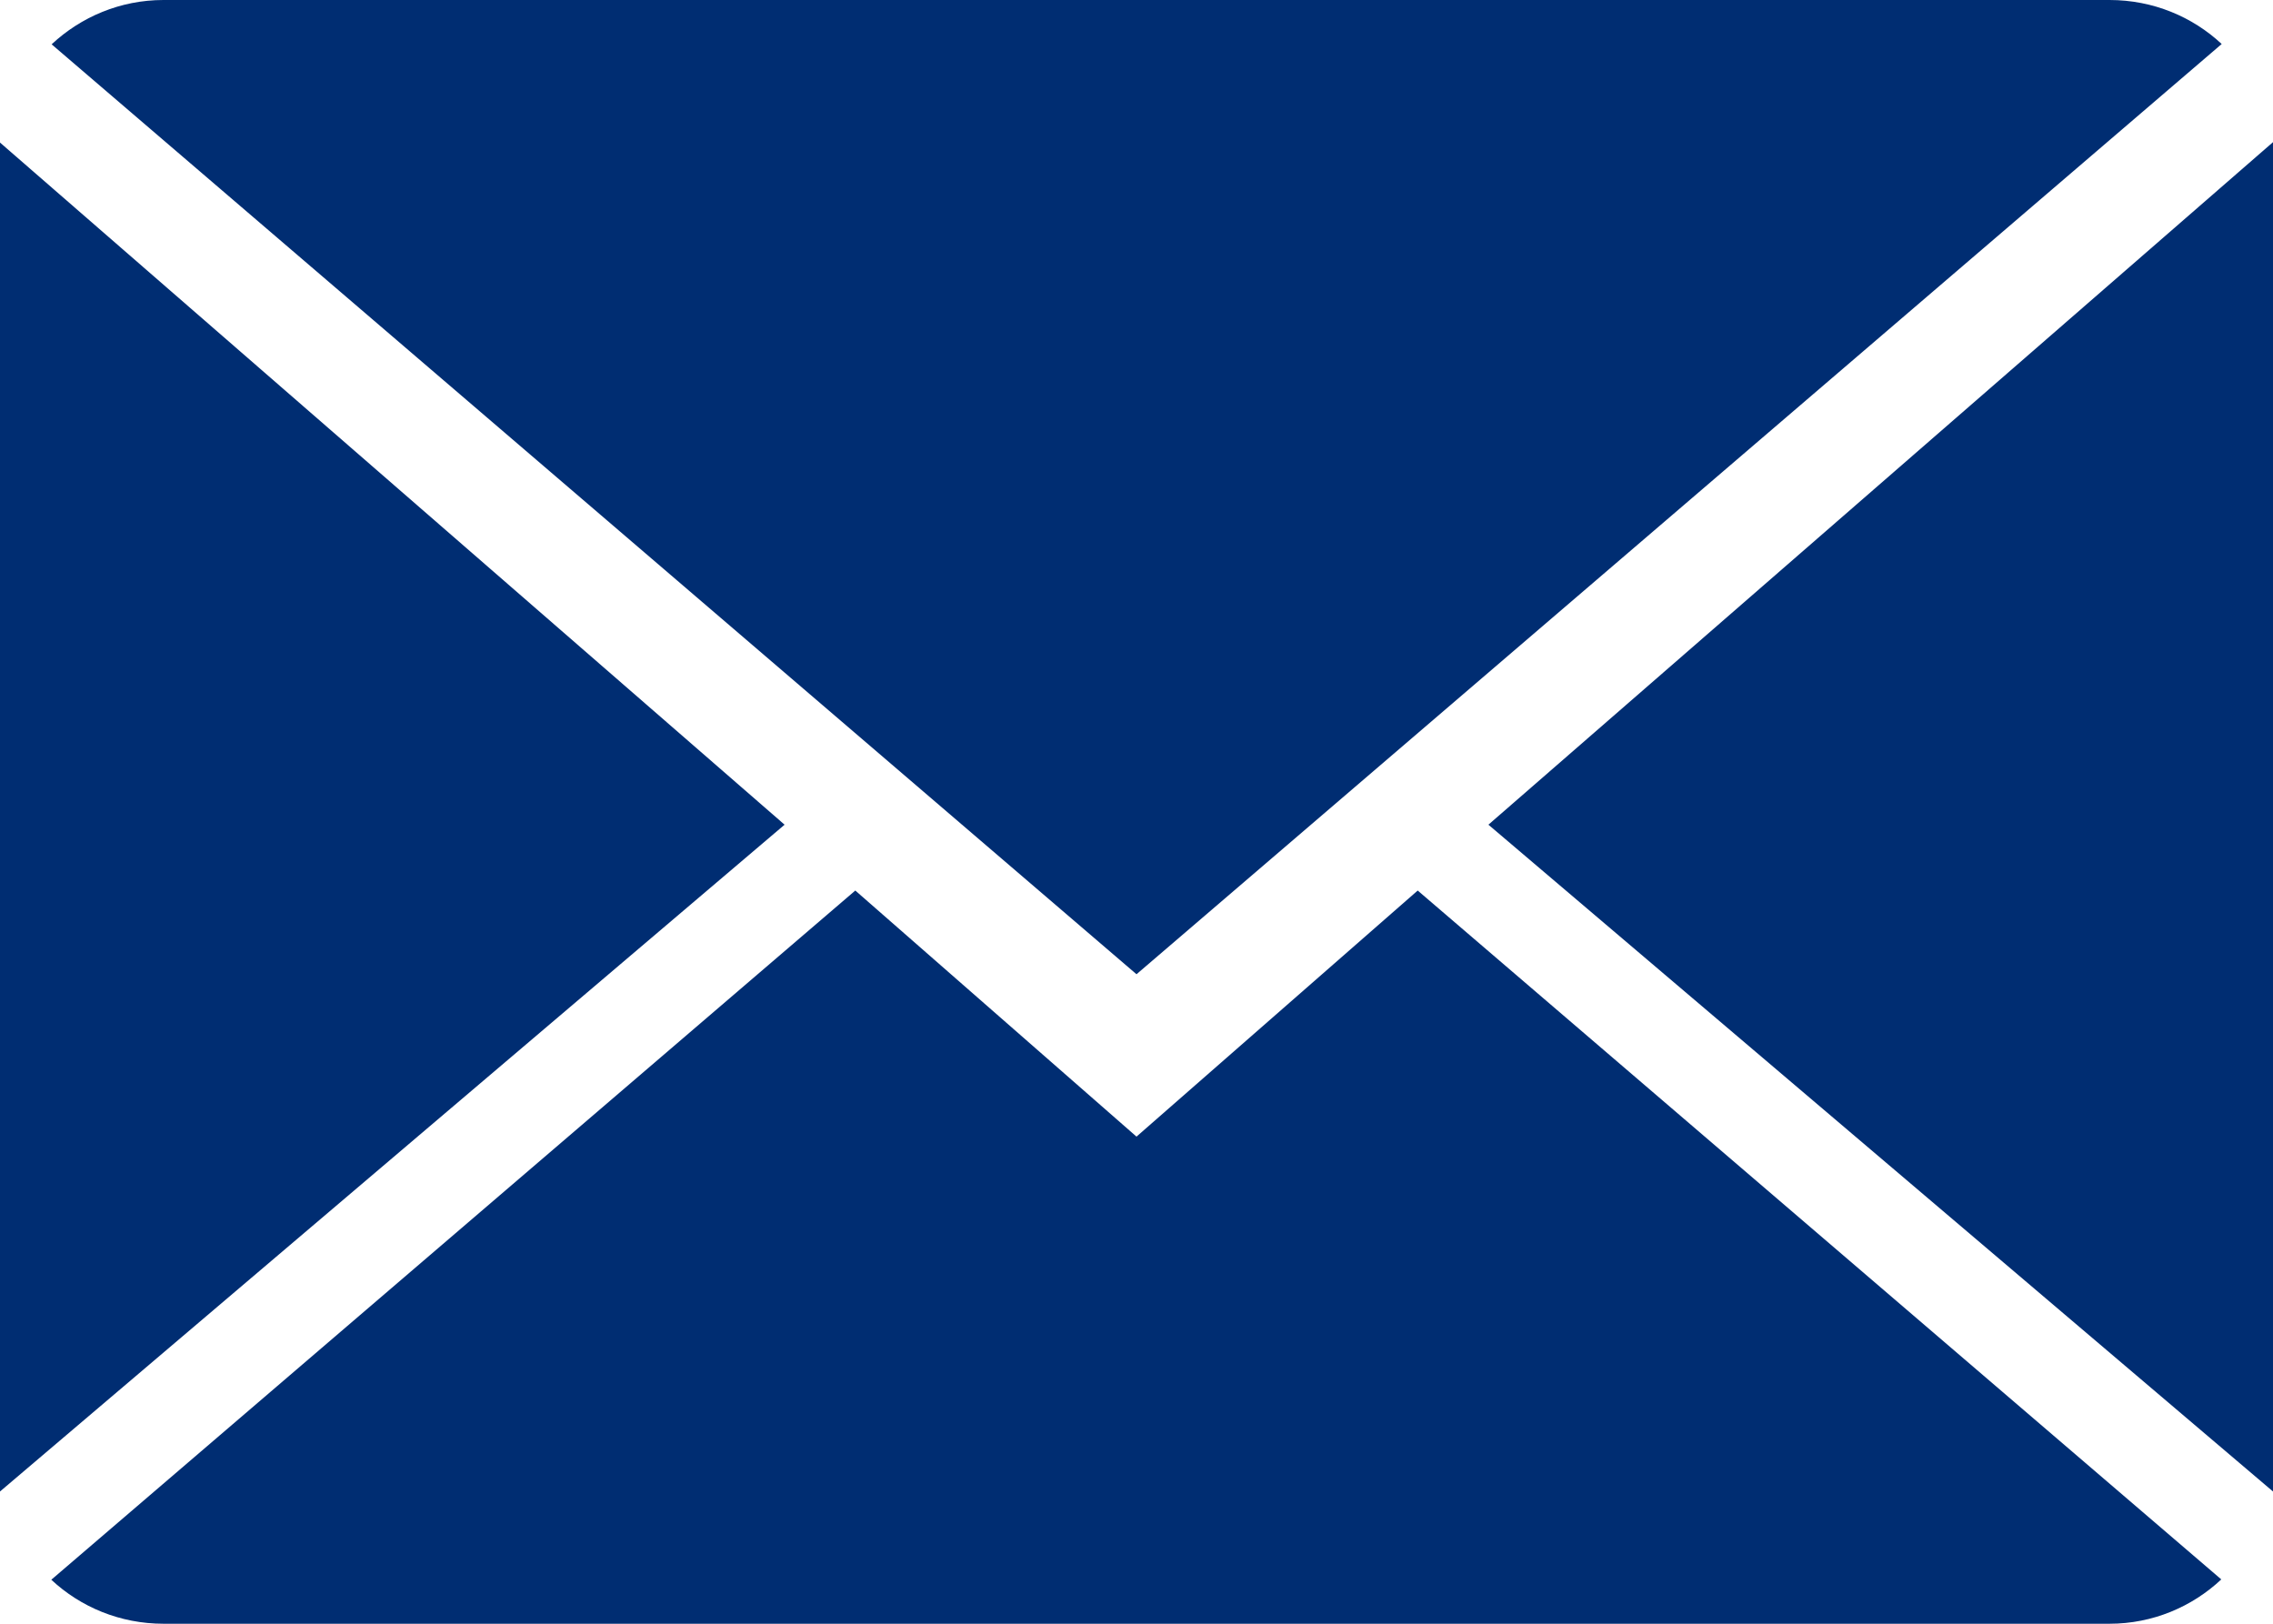
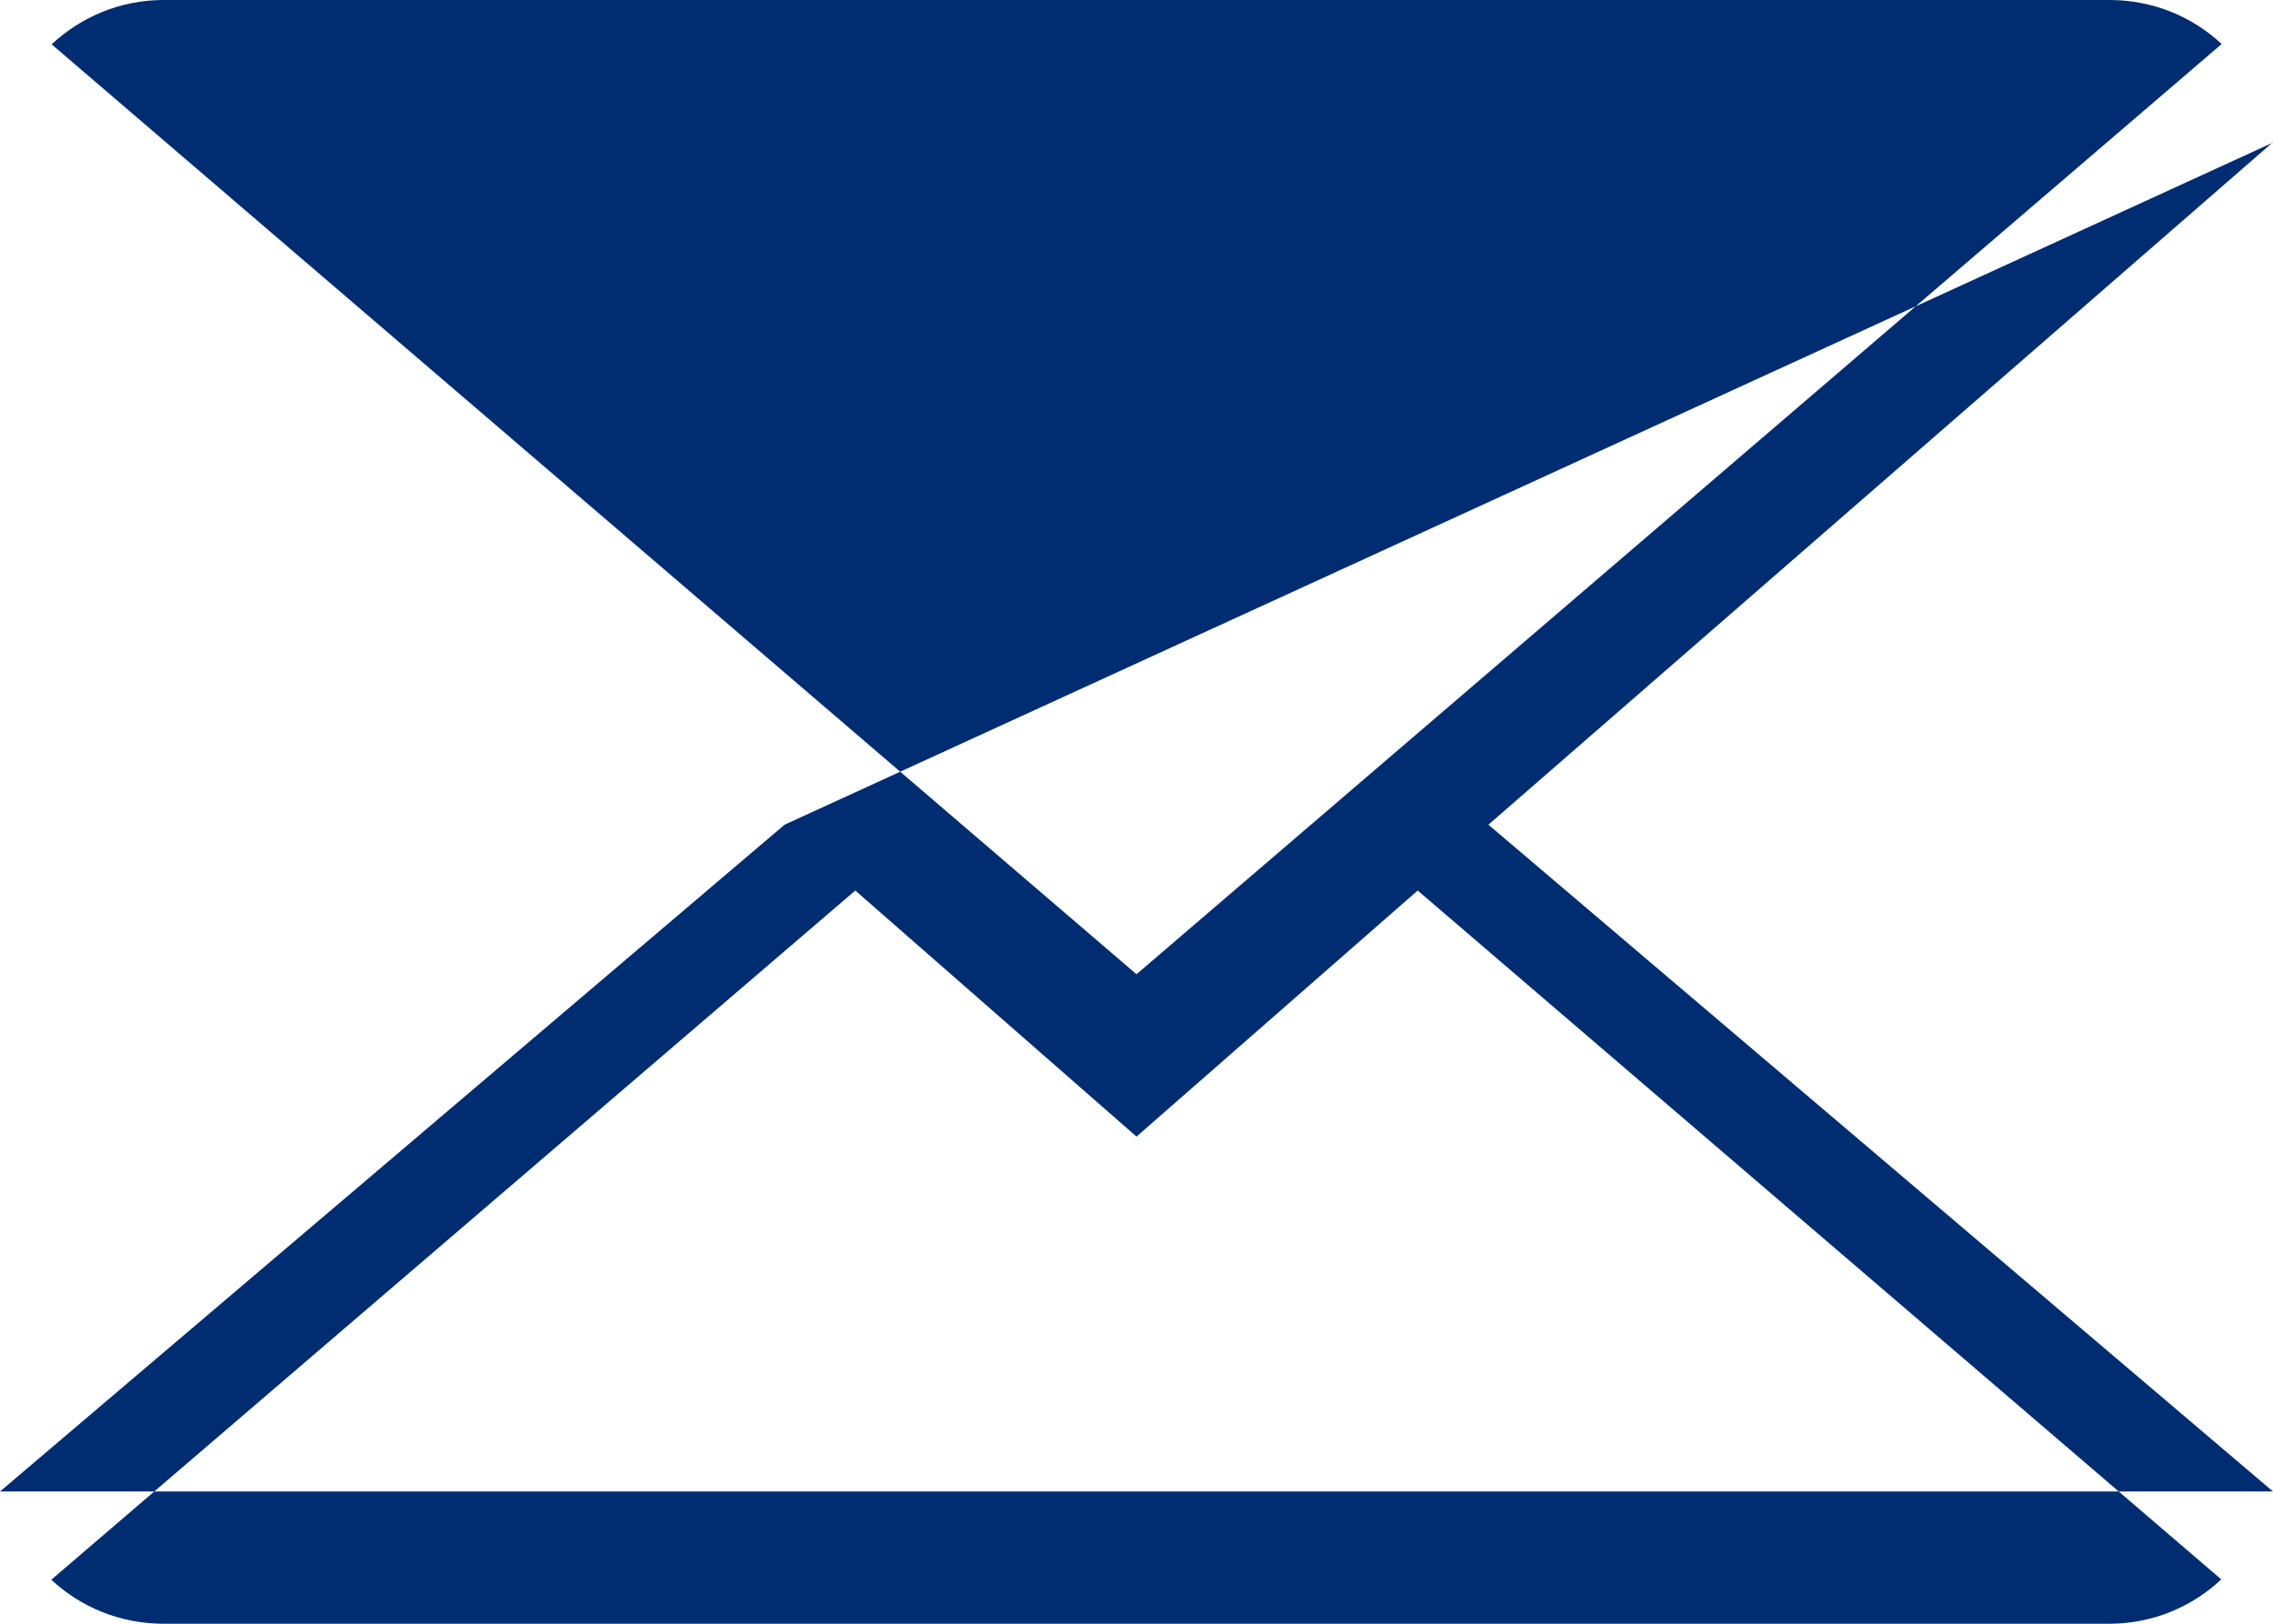
<svg xmlns="http://www.w3.org/2000/svg" width="28" height="20" viewBox="0 0 28 20" fill="none">
-   <path fill-rule="evenodd" clip-rule="evenodd" d="M17.464 10.969L27.363 19.454C27.003 19.791 26.519 20 25.986 20H2.014C1.478 20 0.992 19.794 0.632 19.458L10.536 10.969L14 14L17.464 10.969ZM14 12L0.636 0.546C0.997 0.209 1.481 0 2.014 0H25.986C26.522 0 27.008 0.206 27.368 0.542L14 12ZM28 18.371L18.335 10.158L28 1.751V18.371ZM0 18.371V1.756L9.665 10.158L0 18.371Z" fill="#002d72" />
+   <path fill-rule="evenodd" clip-rule="evenodd" d="M17.464 10.969L27.363 19.454C27.003 19.791 26.519 20 25.986 20H2.014C1.478 20 0.992 19.794 0.632 19.458L10.536 10.969L14 14L17.464 10.969ZM14 12L0.636 0.546C0.997 0.209 1.481 0 2.014 0H25.986C26.522 0 27.008 0.206 27.368 0.542L14 12ZM28 18.371L18.335 10.158L28 1.751V18.371ZV1.756L9.665 10.158L0 18.371Z" fill="#002d72" />
</svg>